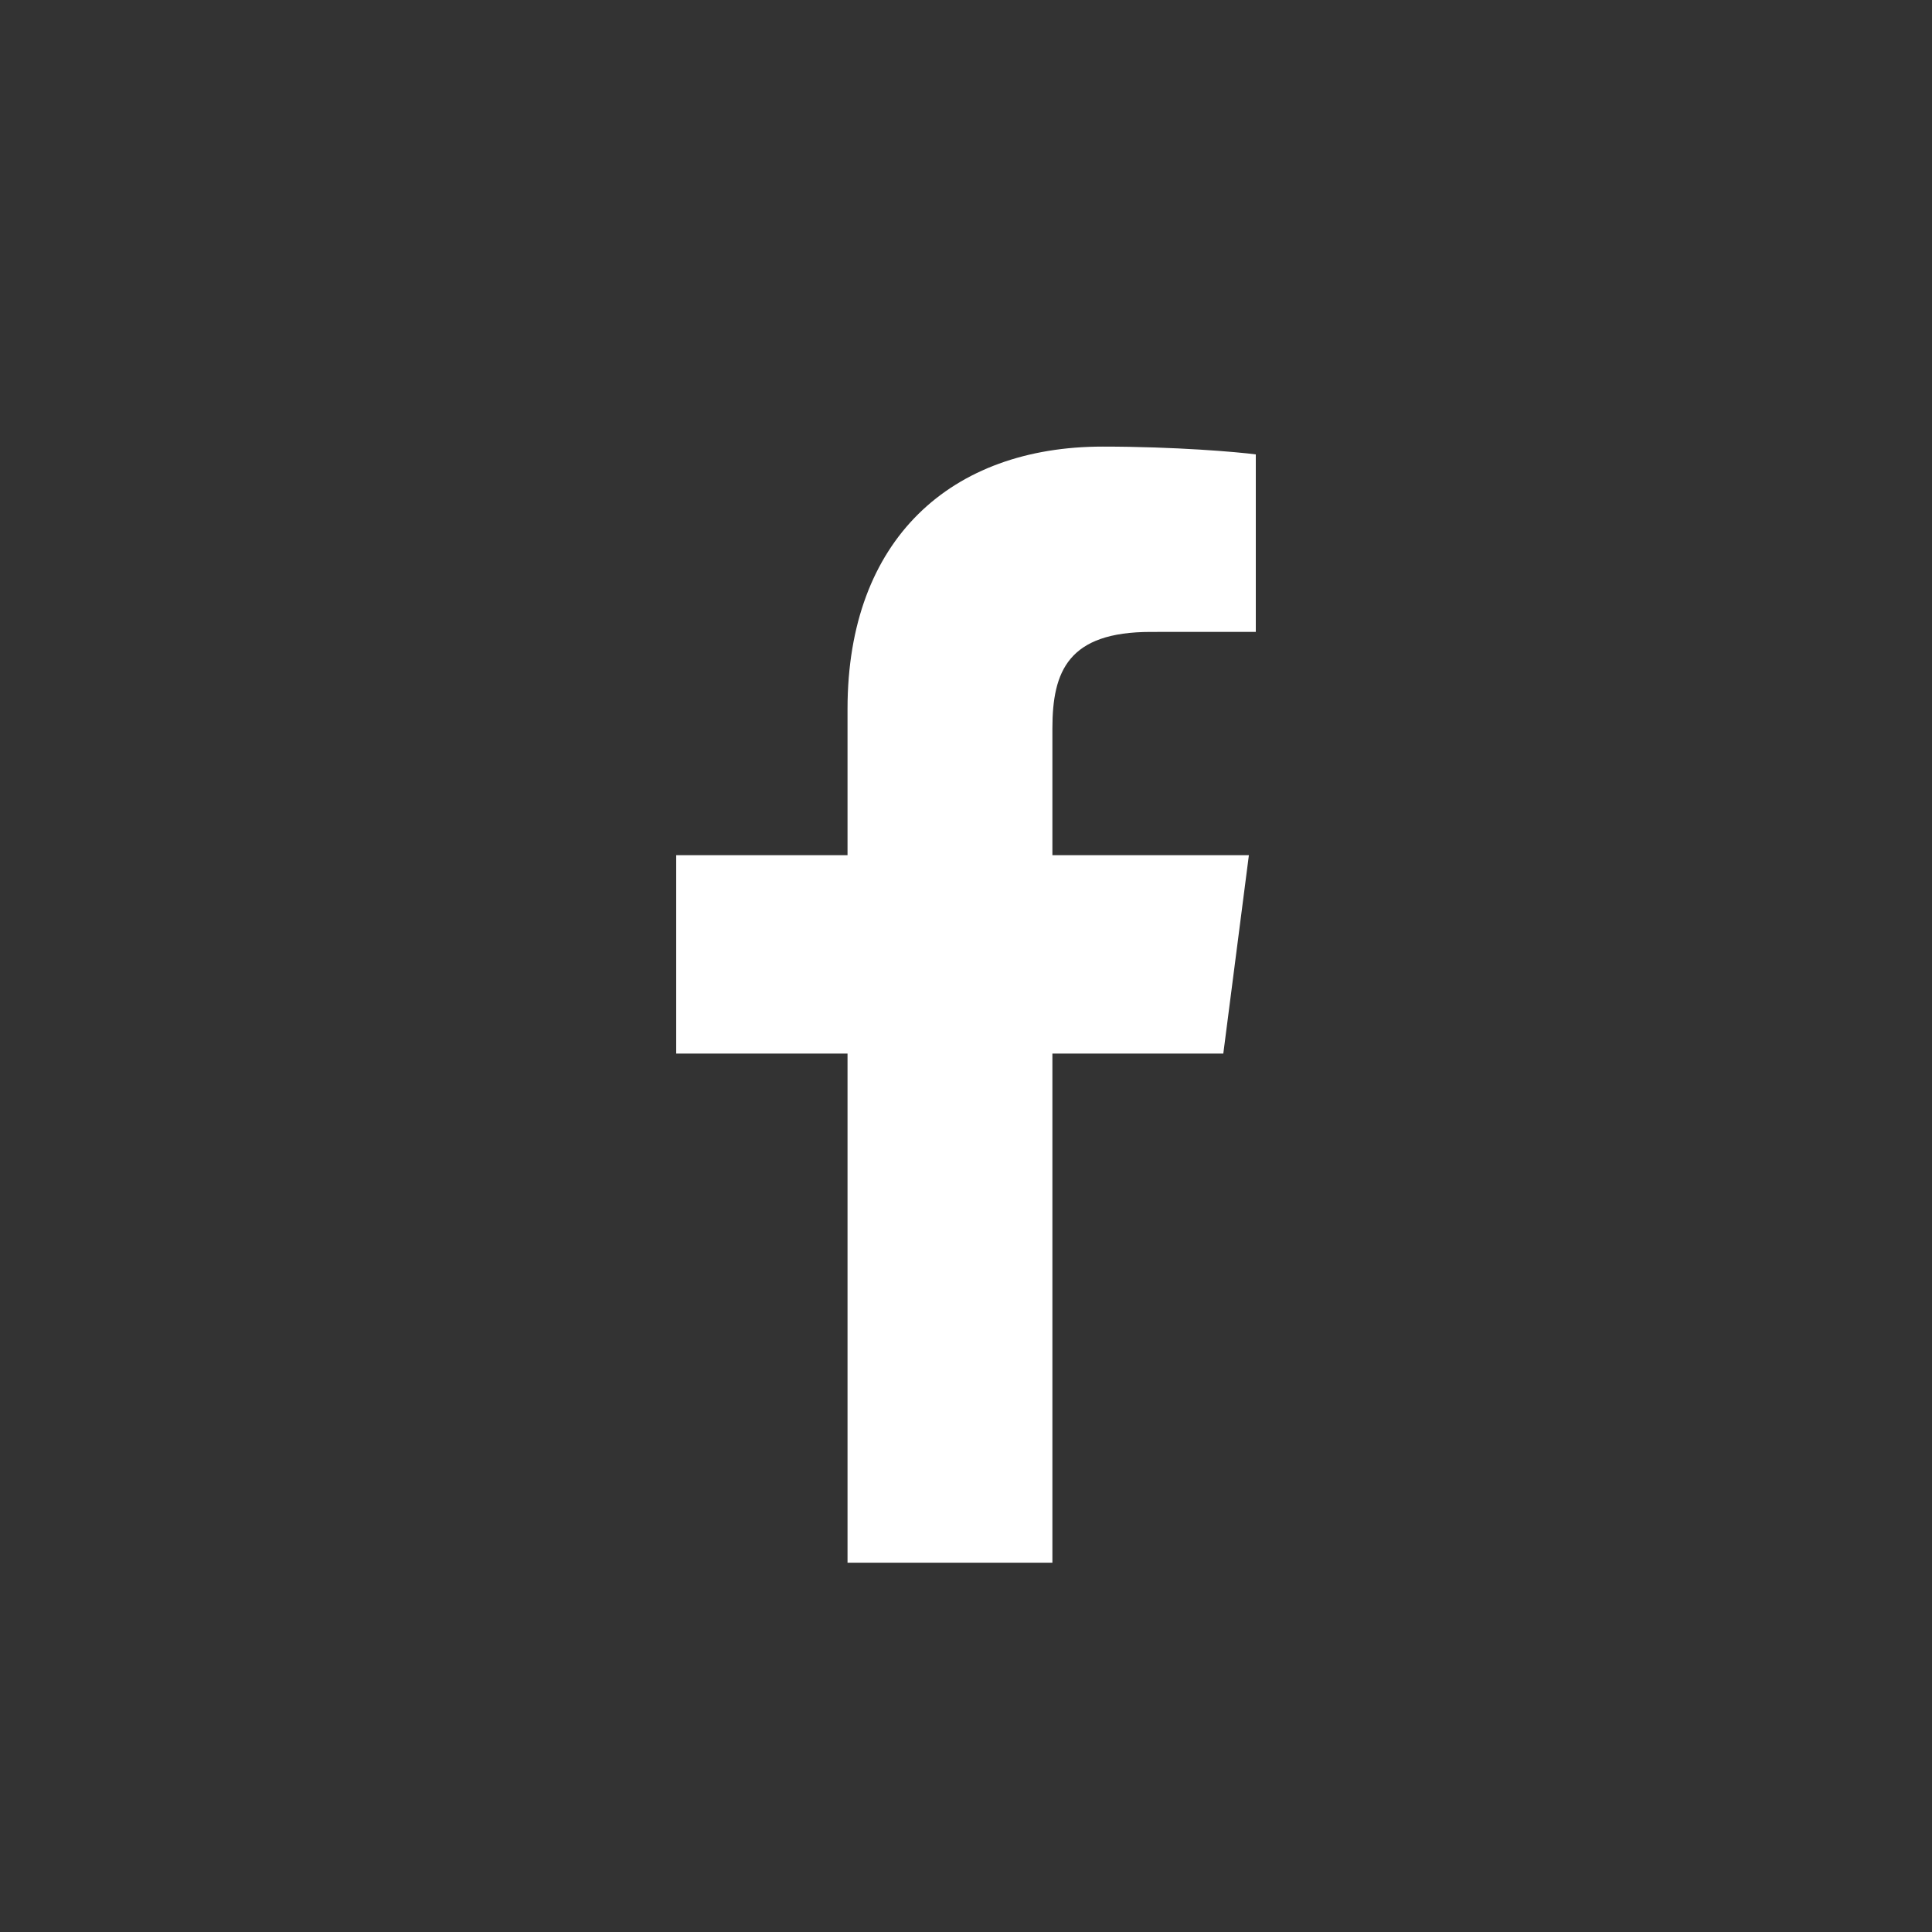
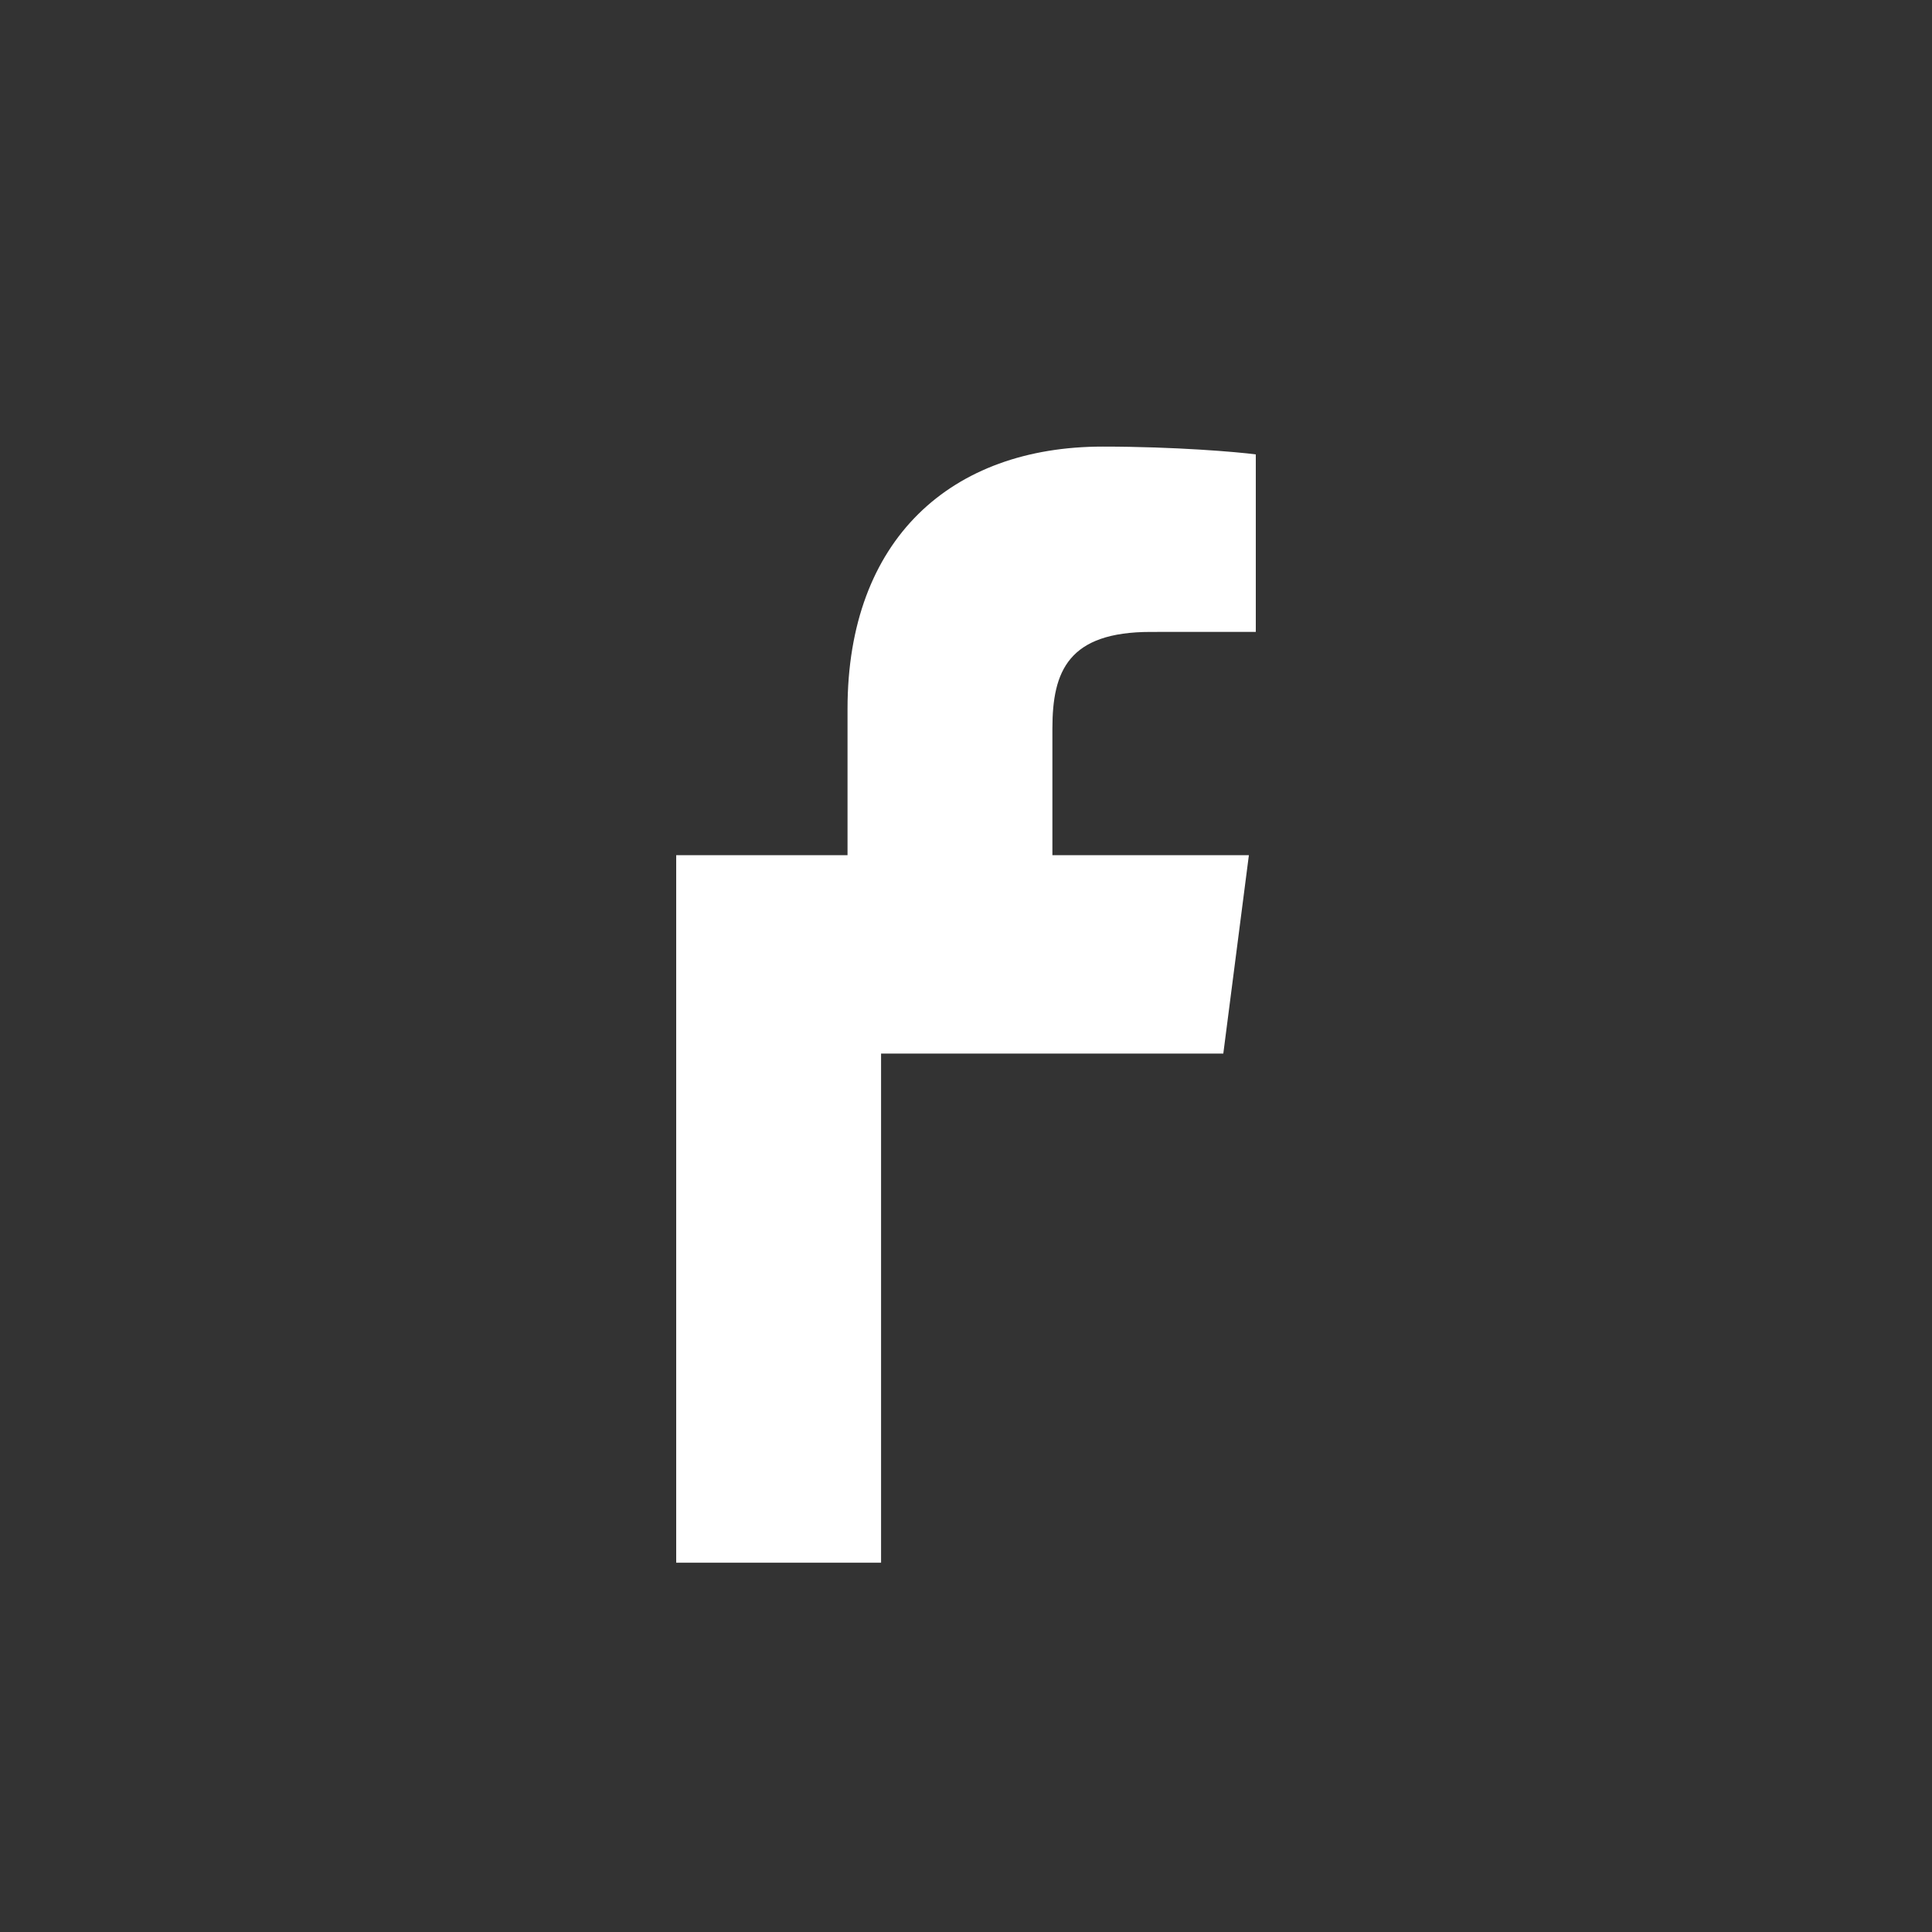
<svg xmlns="http://www.w3.org/2000/svg" version="1.1" id="レイヤー_1" x="0px" y="0px" viewBox="0 0 50 50" style="enable-background:new 0 0 50 50;" xml:space="preserve">
  <rect x="0" y="0" width="50" height="50" fill="#333333" stroke="none" />
-   <path style="fill:#FFFFFF;" d="M31.659,27.267l0.662-5.135h-5.085v-3.278c0-1.487,0.413-2.5,2.545-2.5l2.719-0.001V11.76  c-0.47-0.063-2.084-0.202-3.962-0.202c-3.92,0-6.604,2.393-6.604,6.787v3.787H17.5v5.135h4.434v13.175h5.302V27.267H31.659z" />
+   <path style="fill:#FFFFFF;" d="M31.659,27.267l0.662-5.135h-5.085v-3.278c0-1.487,0.413-2.5,2.545-2.5l2.719-0.001V11.76  c-0.47-0.063-2.084-0.202-3.962-0.202c-3.92,0-6.604,2.393-6.604,6.787v3.787H17.5v5.135v13.175h5.302V27.267H31.659z" />
</svg>